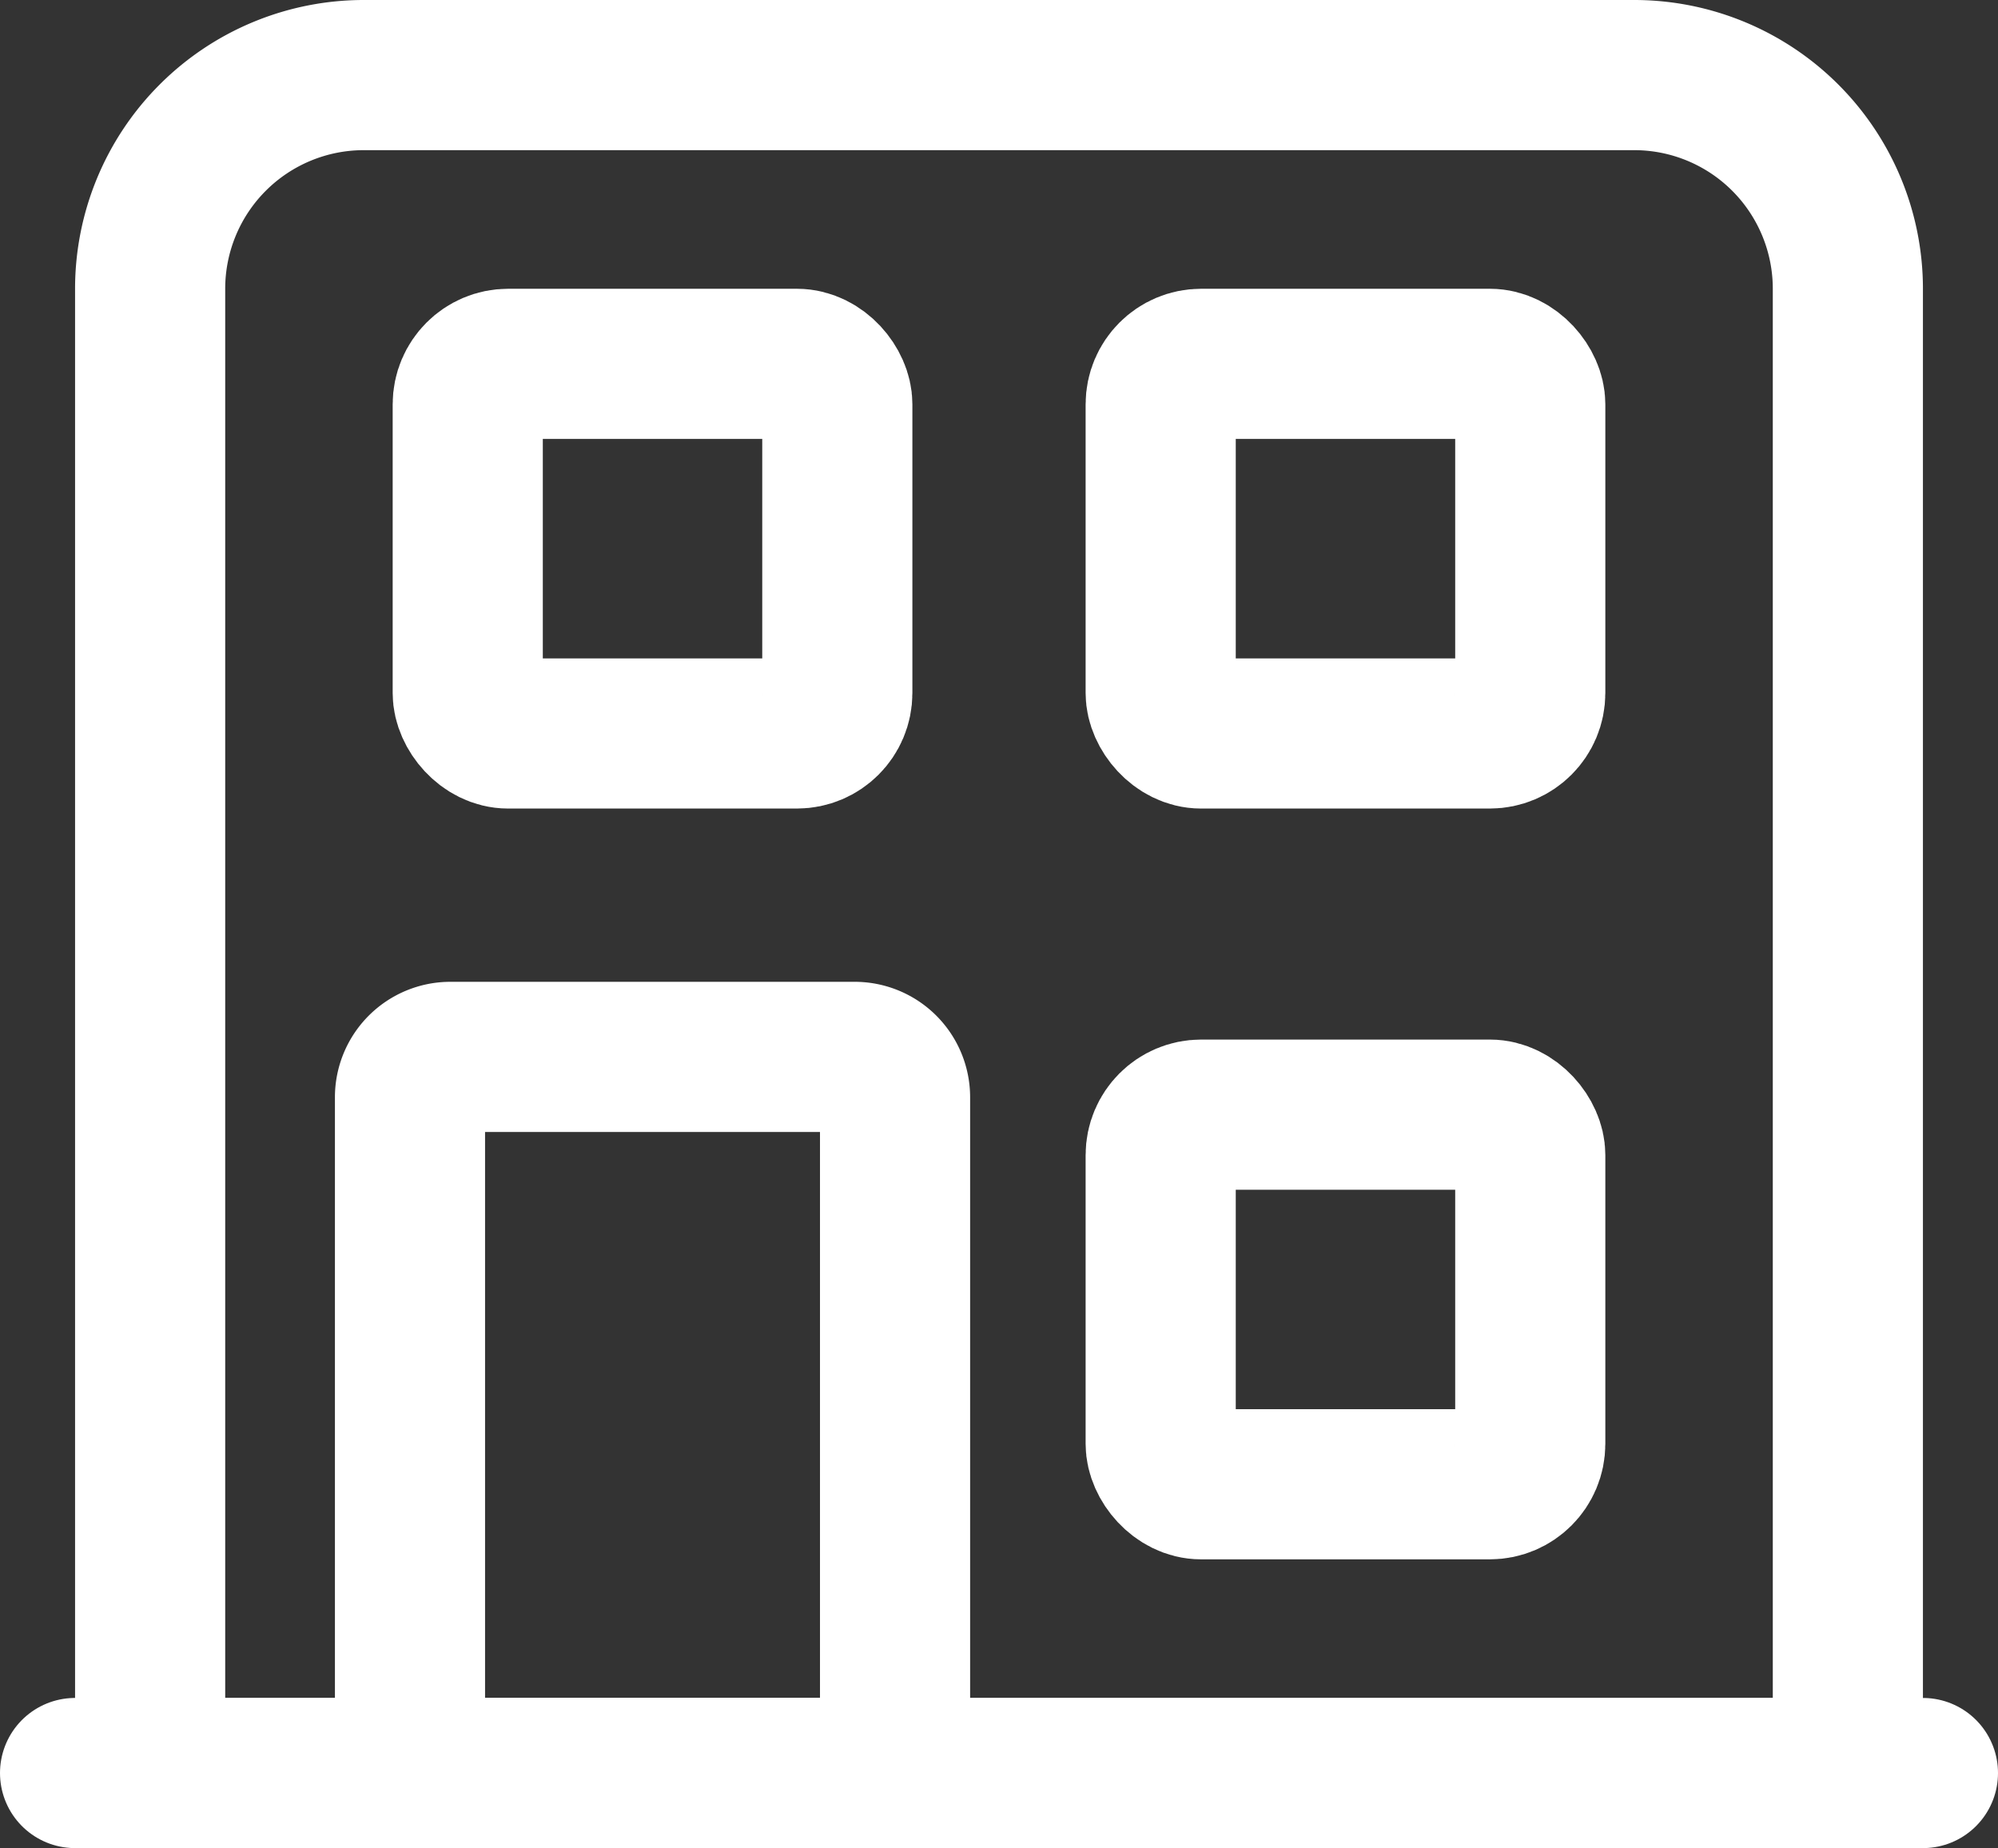
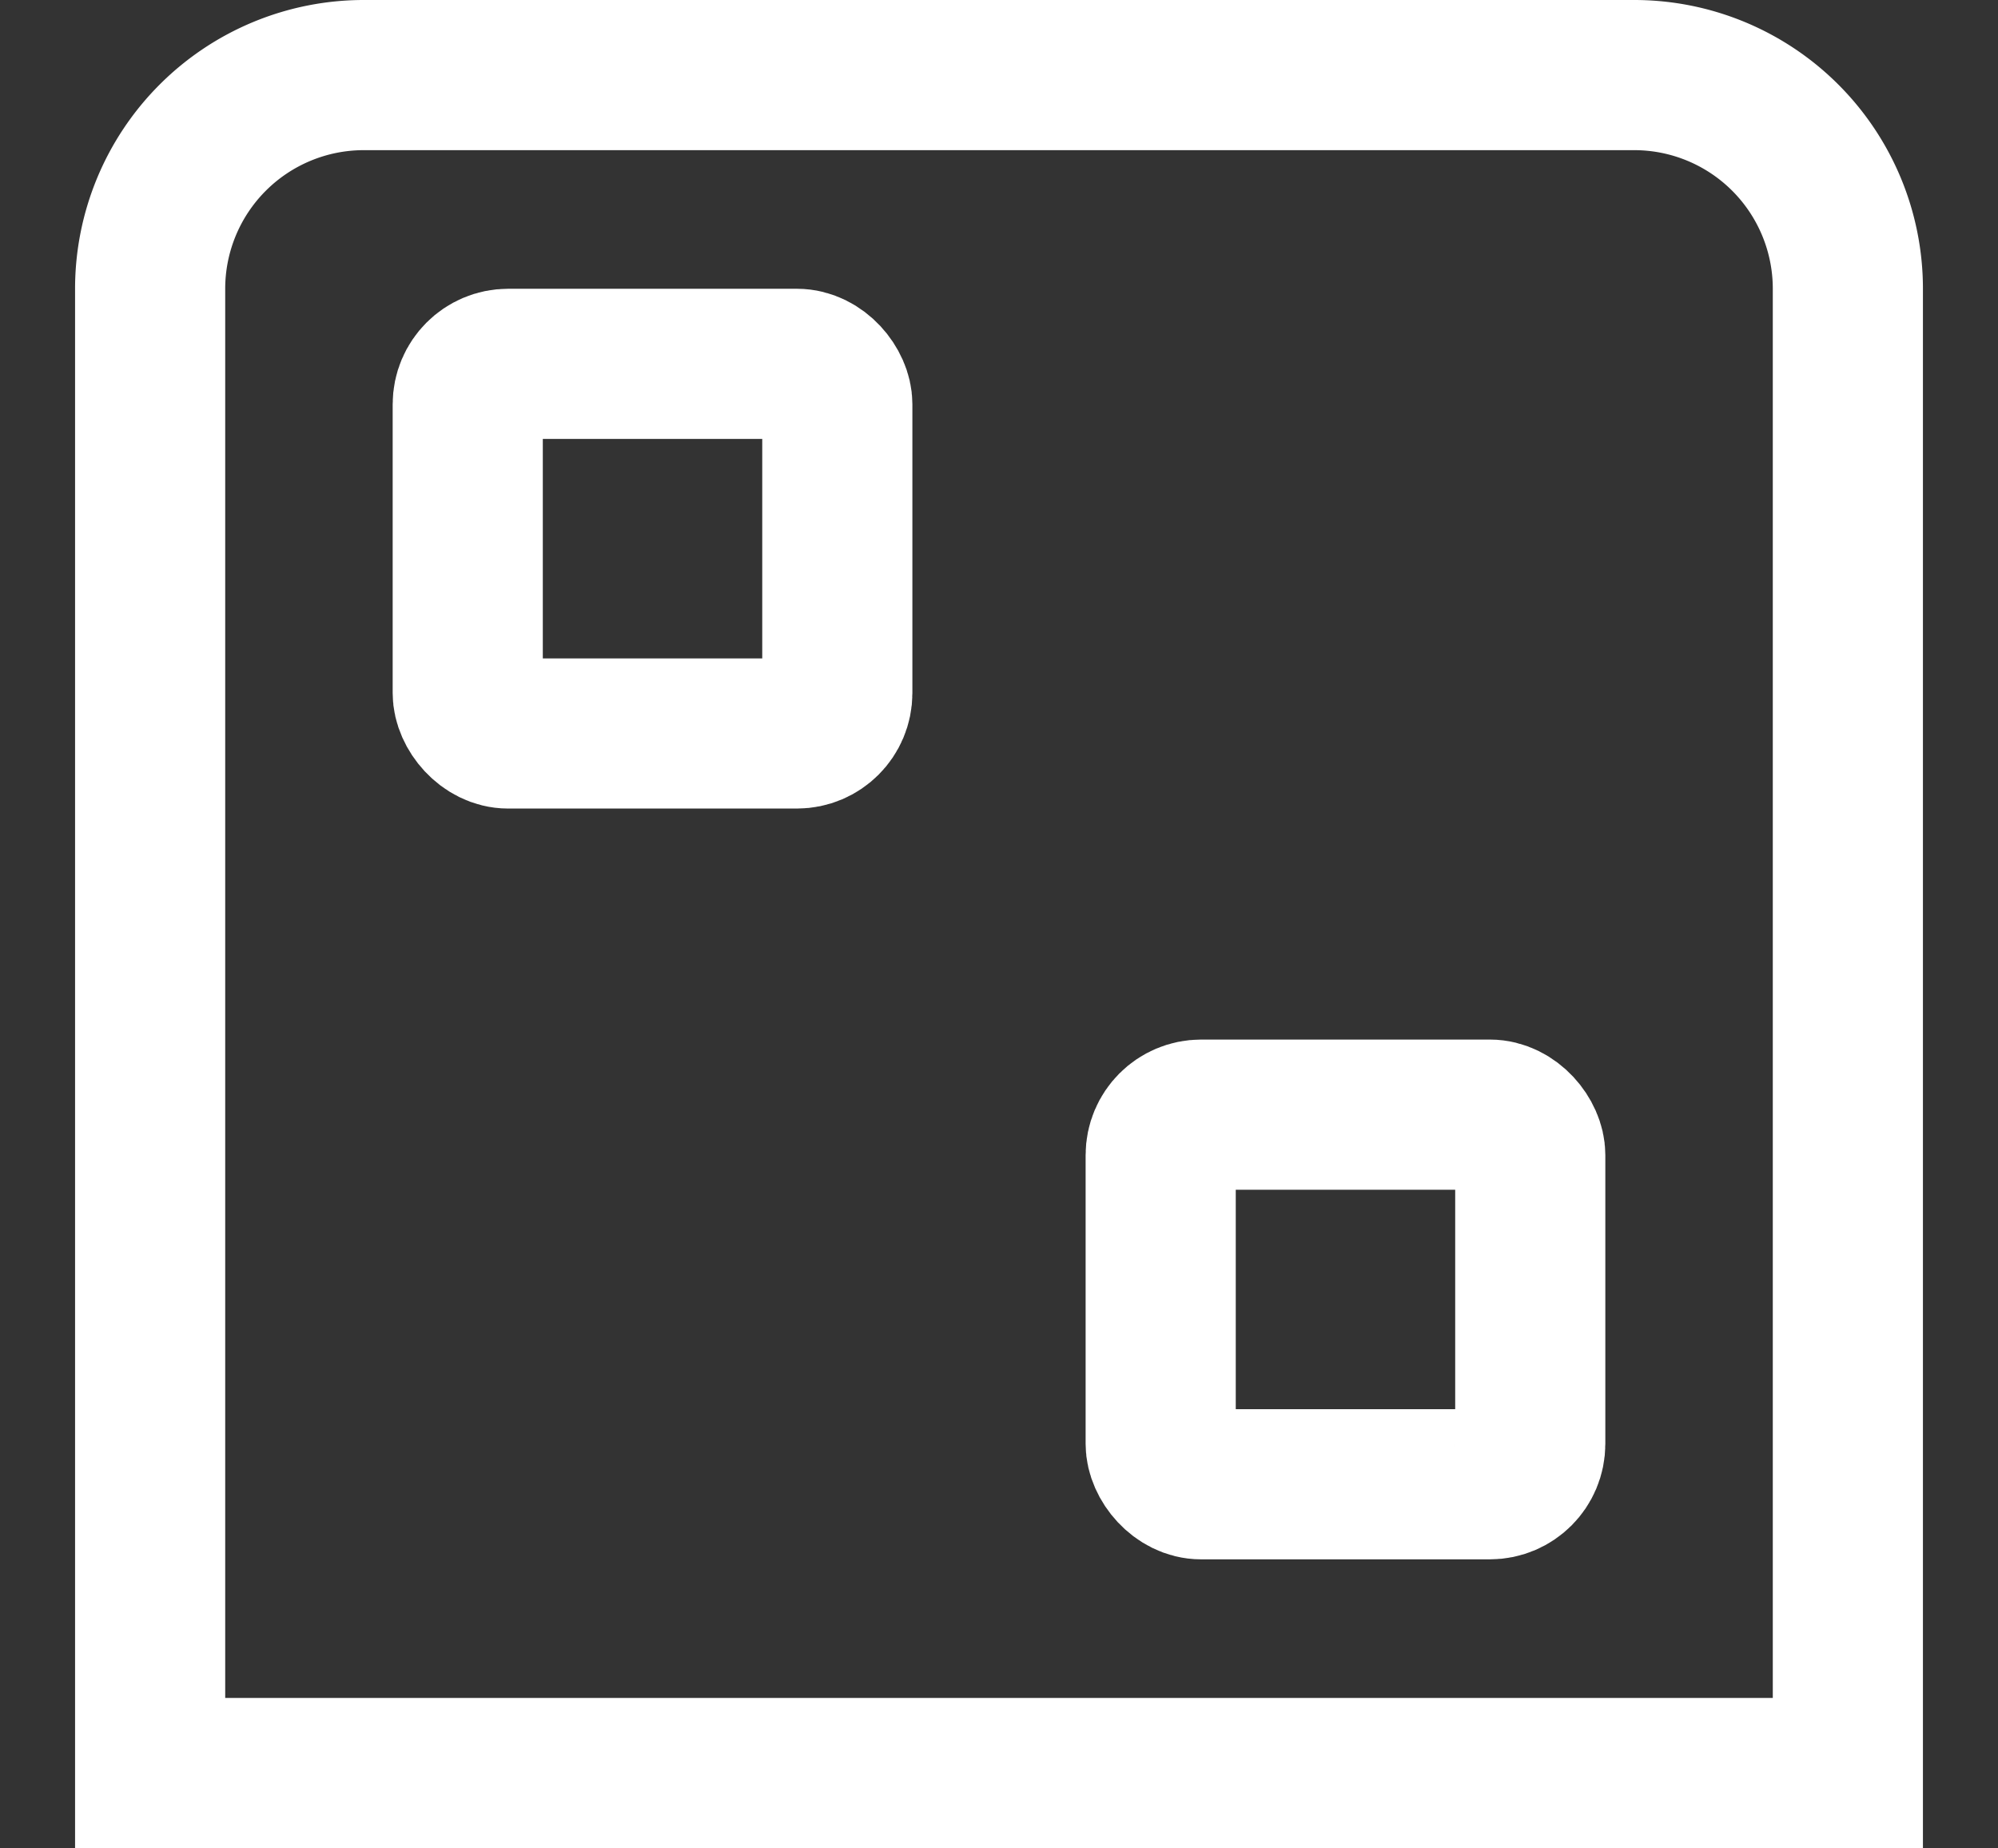
<svg xmlns="http://www.w3.org/2000/svg" viewBox="0 0 34.6 32">
  <rect x="0" y="0" width="34.6" height="32" fill="#333333" stroke="none" />
  <g data-name="Group 29" fill="none" stroke="#fff" stroke-width="2.6">
    <g data-name="Rectangle 76">
      <path d="M6.3 0h22a5 5 0 0 1 5 5v27h-32V5a5 5 0 0 1 5-5Z" stroke="none" />
      <path d="M6.3 1.3h22A3.7 3.7 0 0 1 32 5v25.7H2.6V5a3.7 3.7 0 0 1 3.7-3.7Z" />
    </g>
    <g data-name="Rectangle 82">
      <path d="M7.8 17h7a2 2 0 0 1 2 2v13h-11V19a2 2 0 0 1 2-2Z" stroke="none" />
-       <path d="M7.8 18.3h7a.7.7 0 0 1 .7.7v11.7H7.1V19a.7.7 0 0 1 .7-.7Z" />
    </g>
    <g data-name="Rectangle 83" transform="translate(6.8 5)">
      <rect width="9" height="9" rx="2" stroke="none" />
      <rect x="1.3" y="1.3" width="6.4" height="6.4" rx=".7" />
    </g>
    <g data-name="Rectangle 78" transform="translate(18.8 5)">
      <rect width="9" height="9" rx="2" stroke="none" />
+     </g>
+     <g data-name="Rectangle 79" transform="translate(18.8 18)">
      <rect x="1.3" y="1.3" width="6.4" height="6.4" rx=".7" />
    </g>
-     <g data-name="Rectangle 79" transform="translate(18.8 18)">
-       <rect width="9" height="9" rx="2" stroke="none" />
-       <rect x="1.3" y="1.3" width="6.4" height="6.4" rx=".7" />
-     </g>
-     <path data-name="Line 24" stroke-linecap="round" d="M1.3 30.7h32" />
  </g>
</svg>